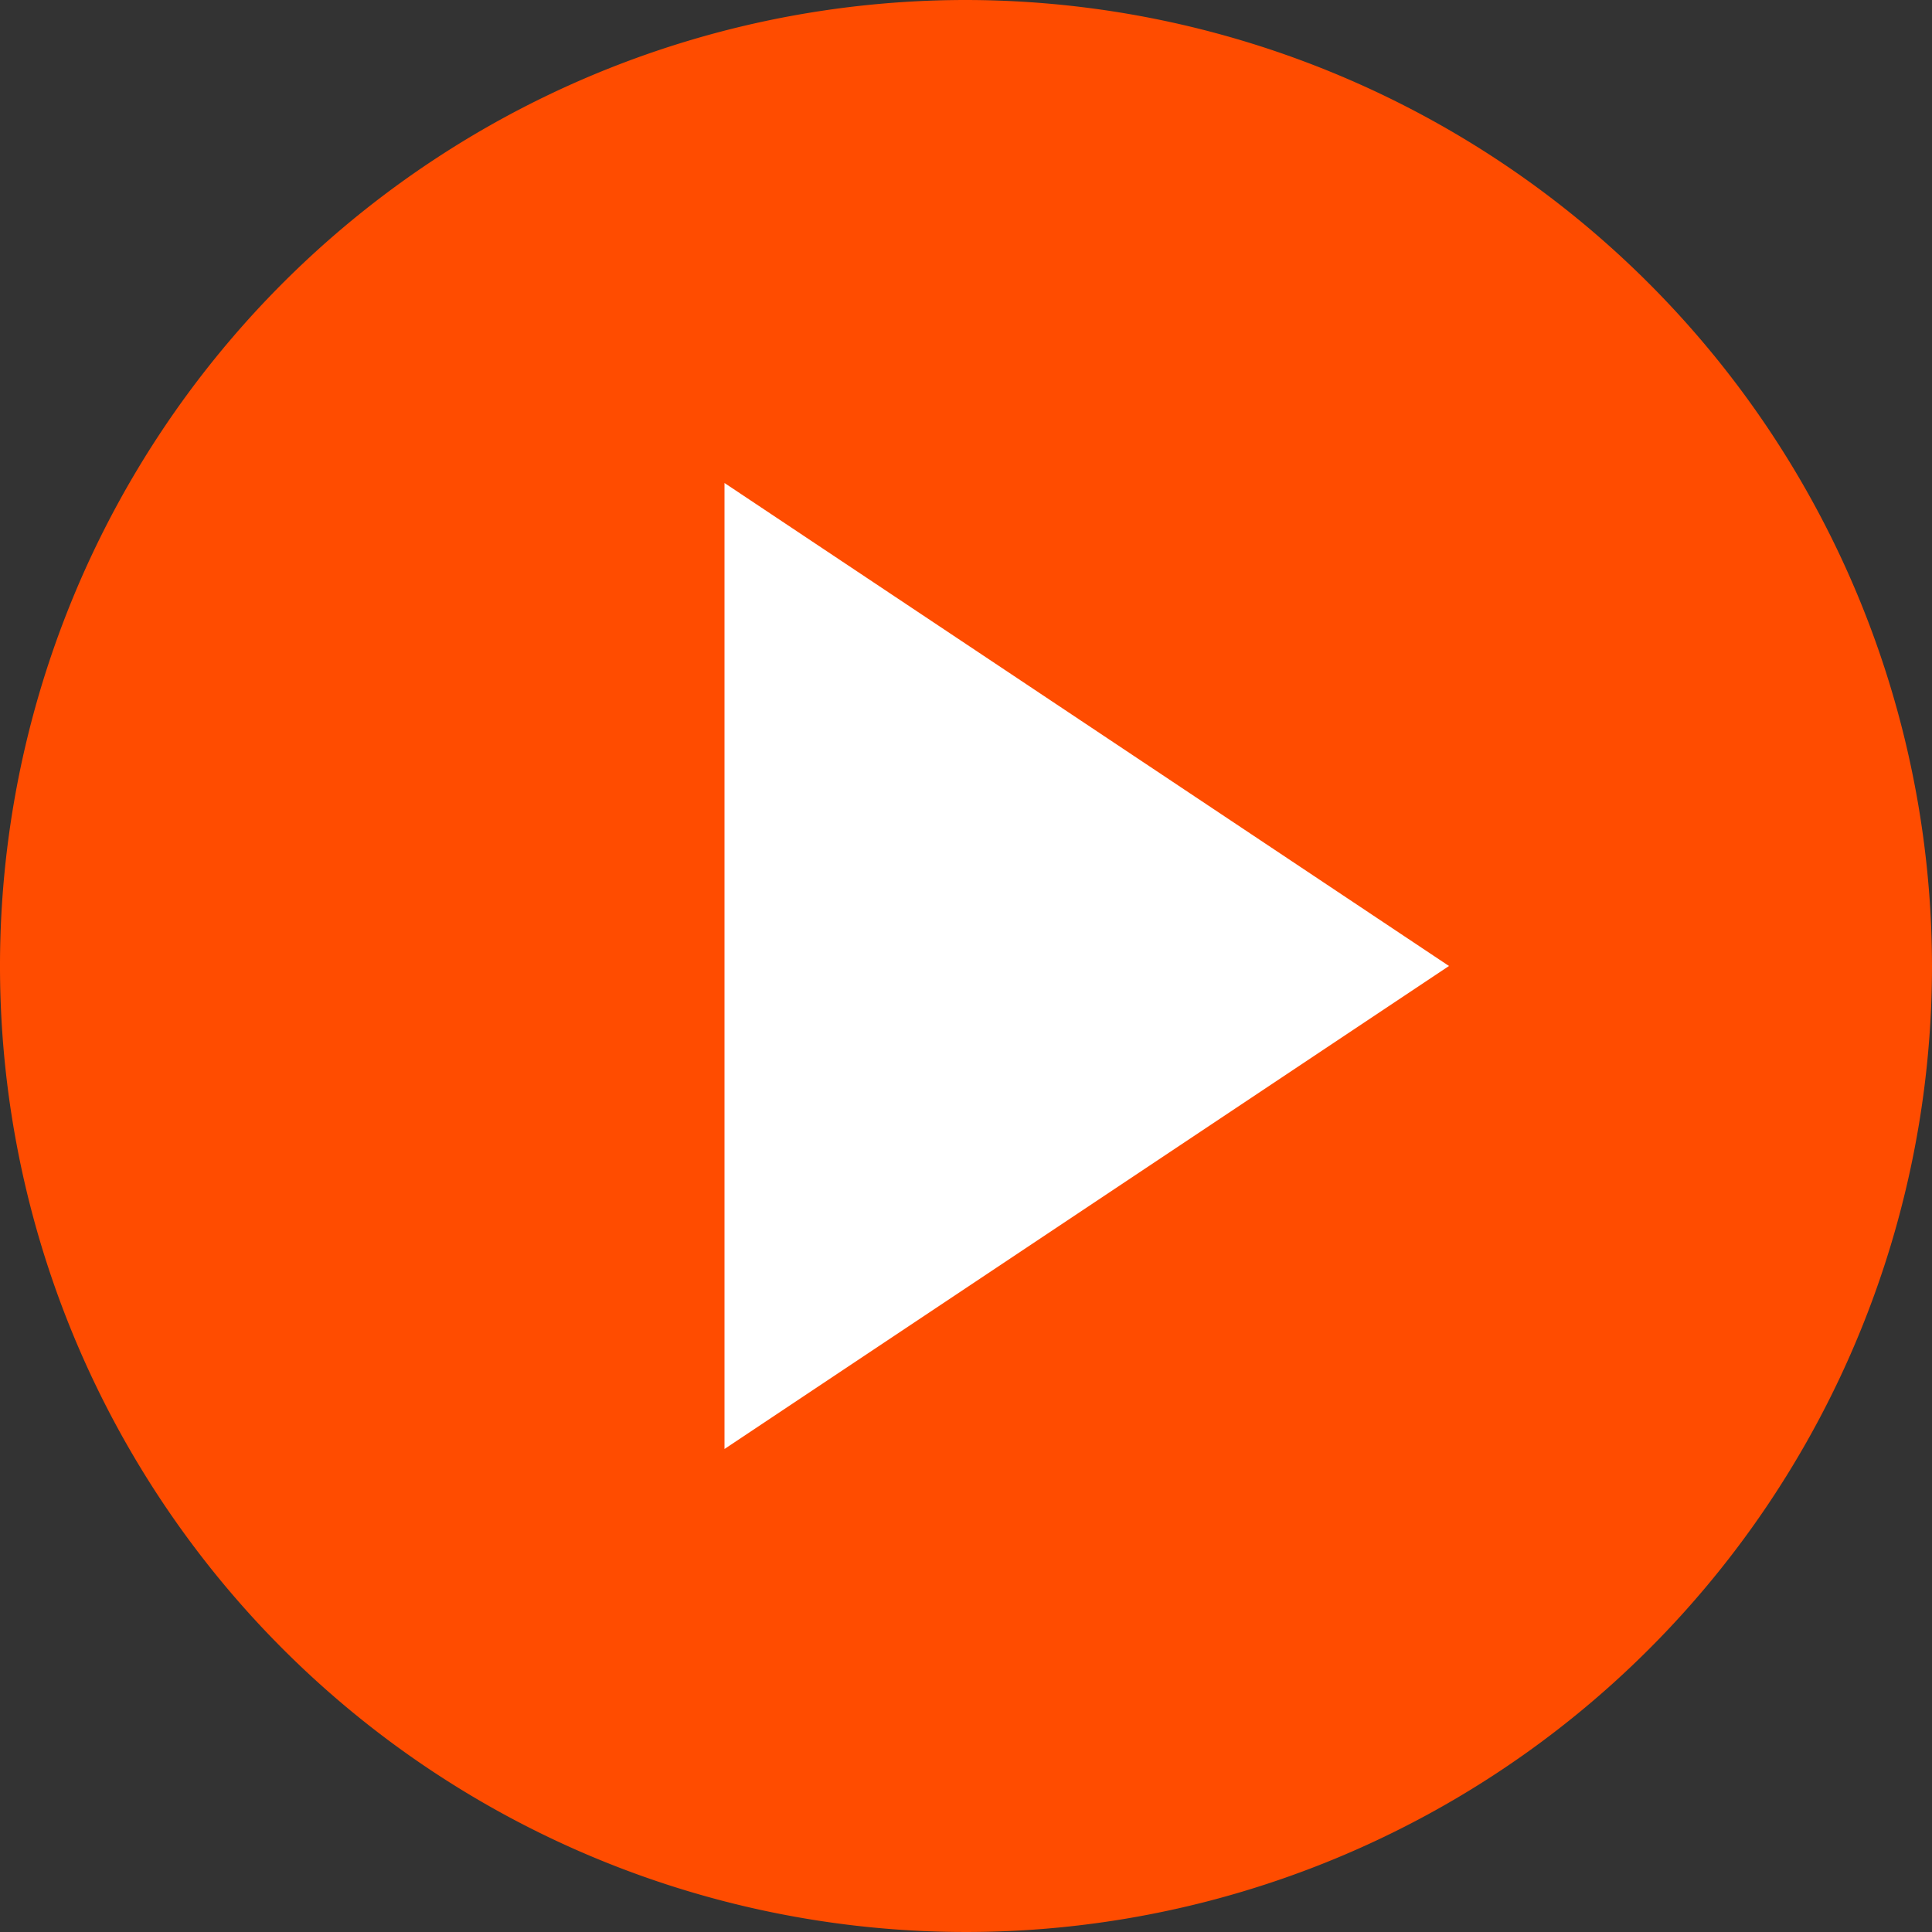
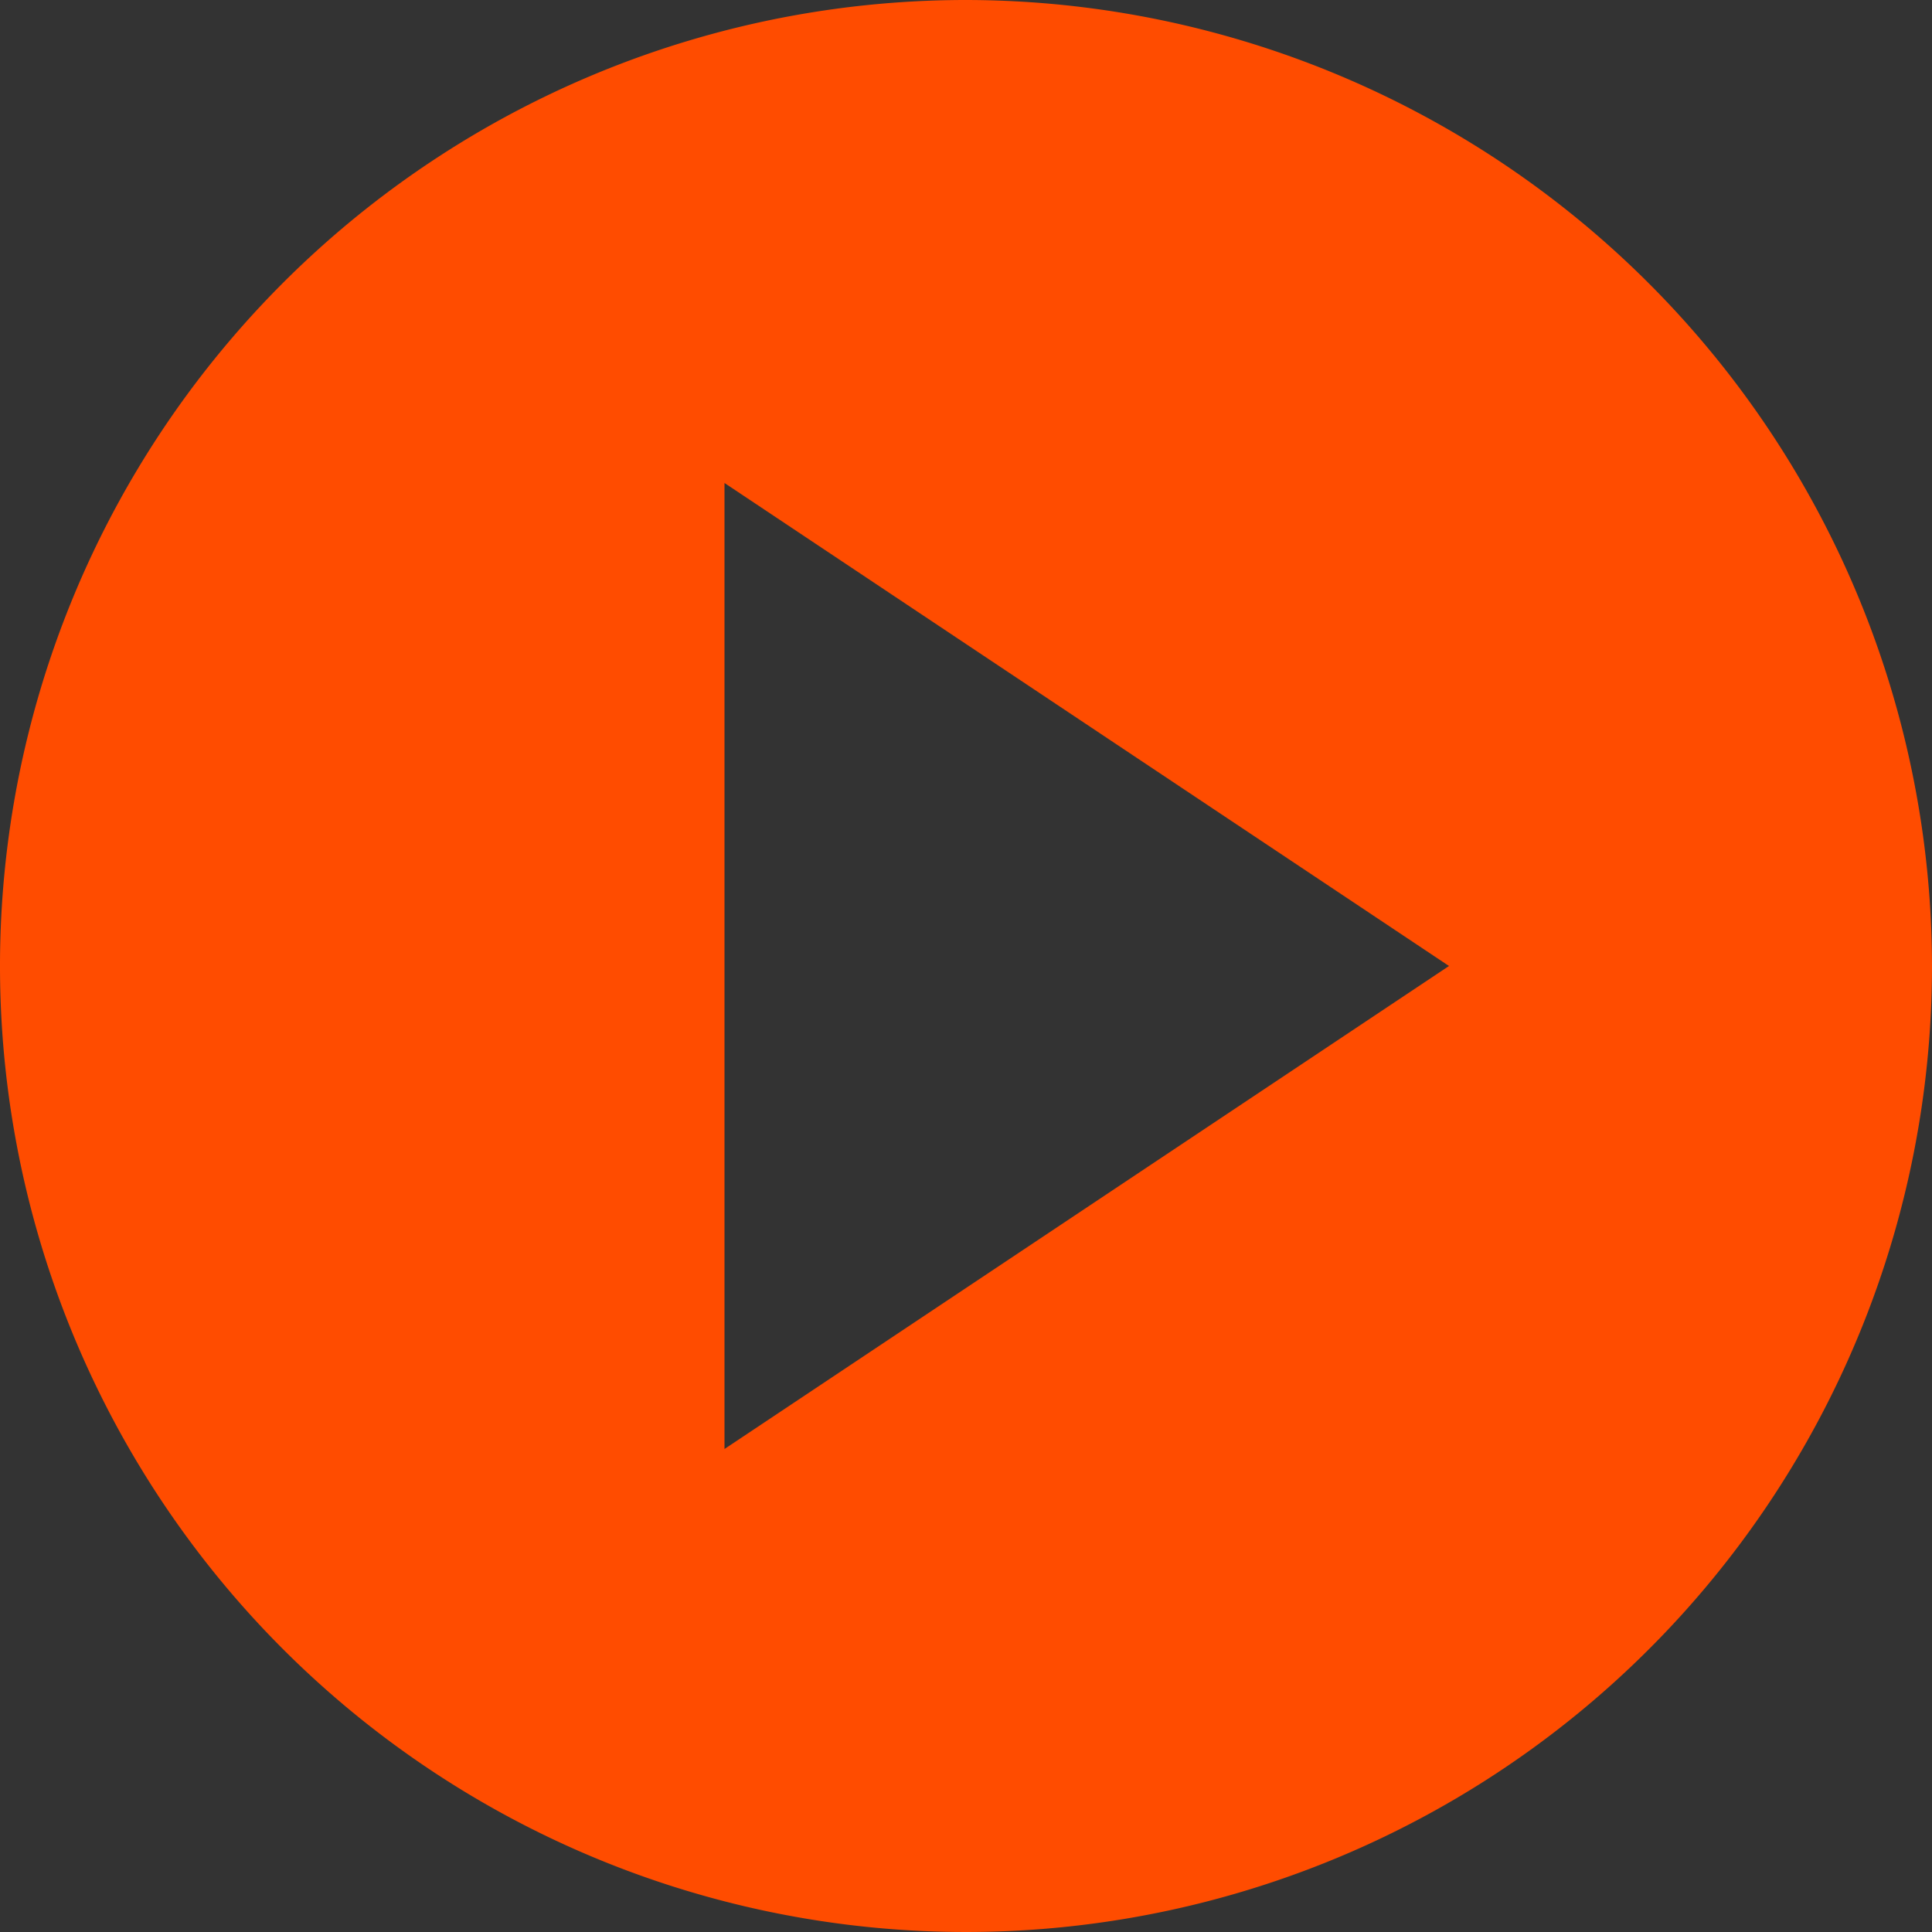
<svg xmlns="http://www.w3.org/2000/svg" width="74.352" height="74.352" viewBox="0 0 74.352 74.352">
  <rect x="0" y="0" width="74.352" height="74.352" fill="#333333" stroke="none" />
  <g transform="translate(-278 -968)">
-     <path d="M22.5,0,45,40H0Z" transform="translate(343.5 982.5) rotate(90)" fill="#fff" />
    <path d="M37.176,0A37.176,37.176,0,1,0,74.352,37.176,37.219,37.219,0,0,0,37.176,0ZM27.882,55.764V18.588L55.764,37.176Z" transform="translate(278 968)" fill="#ff4c00" />
  </g>
</svg>